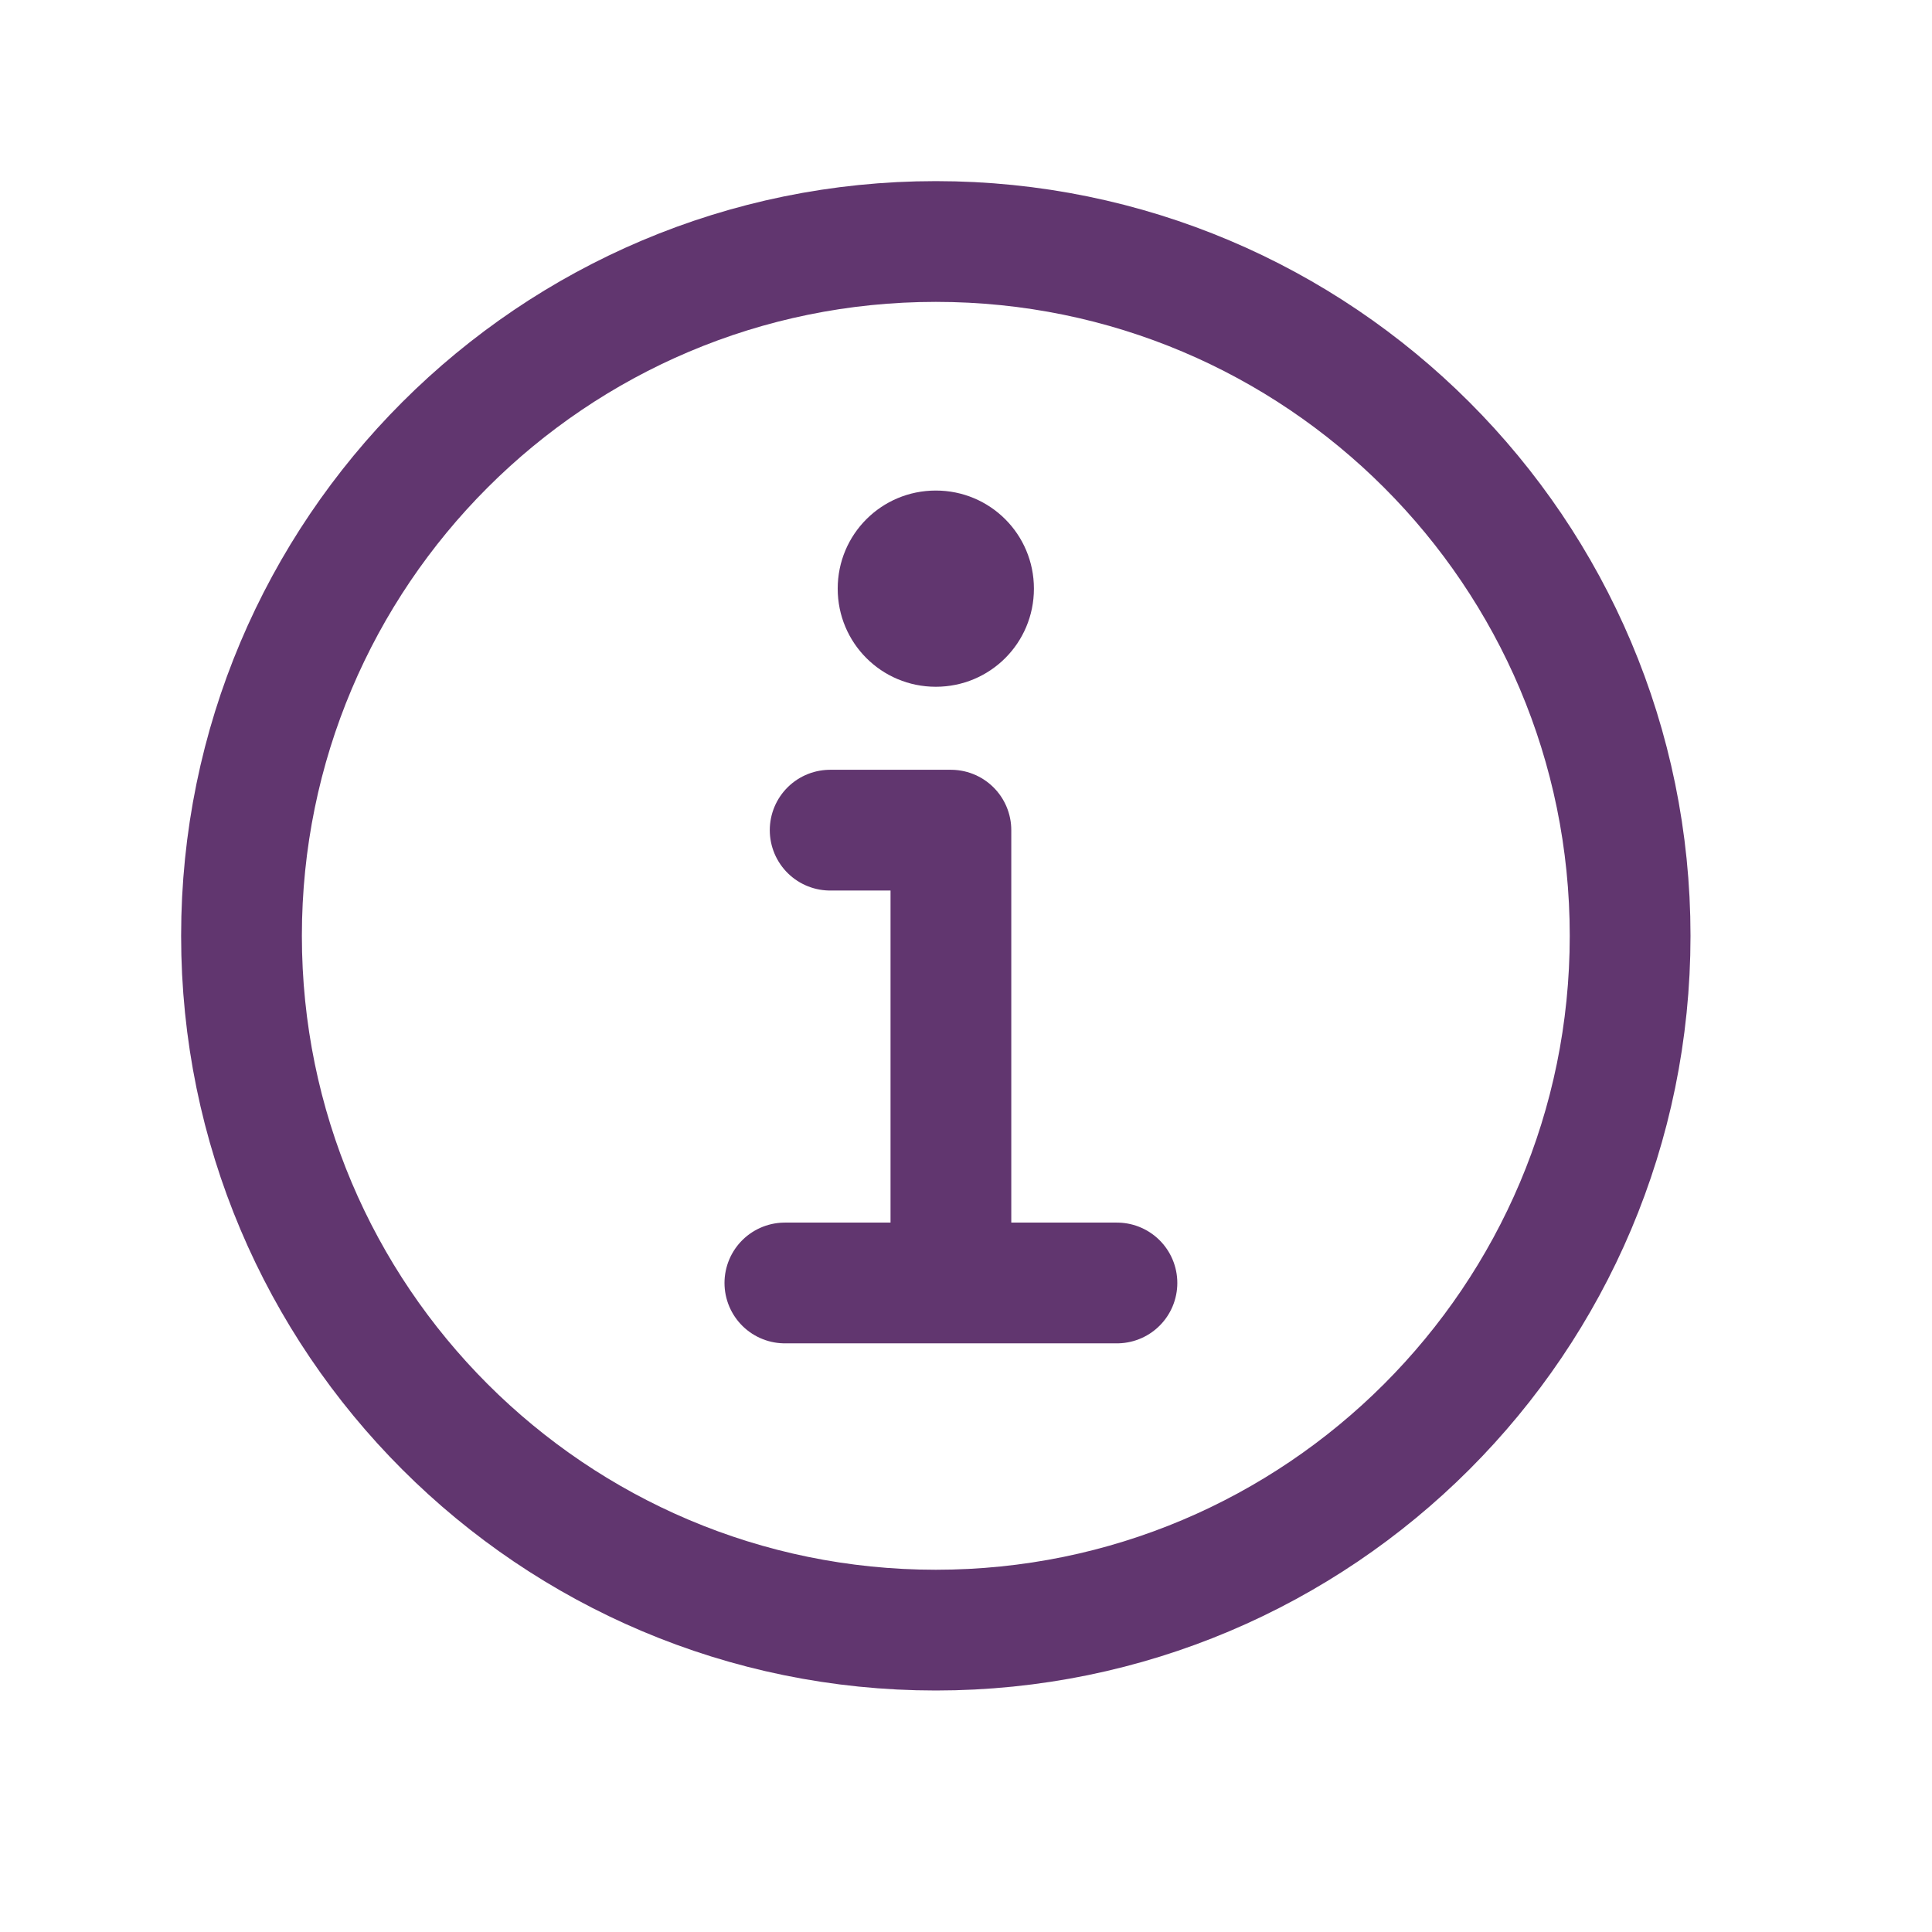
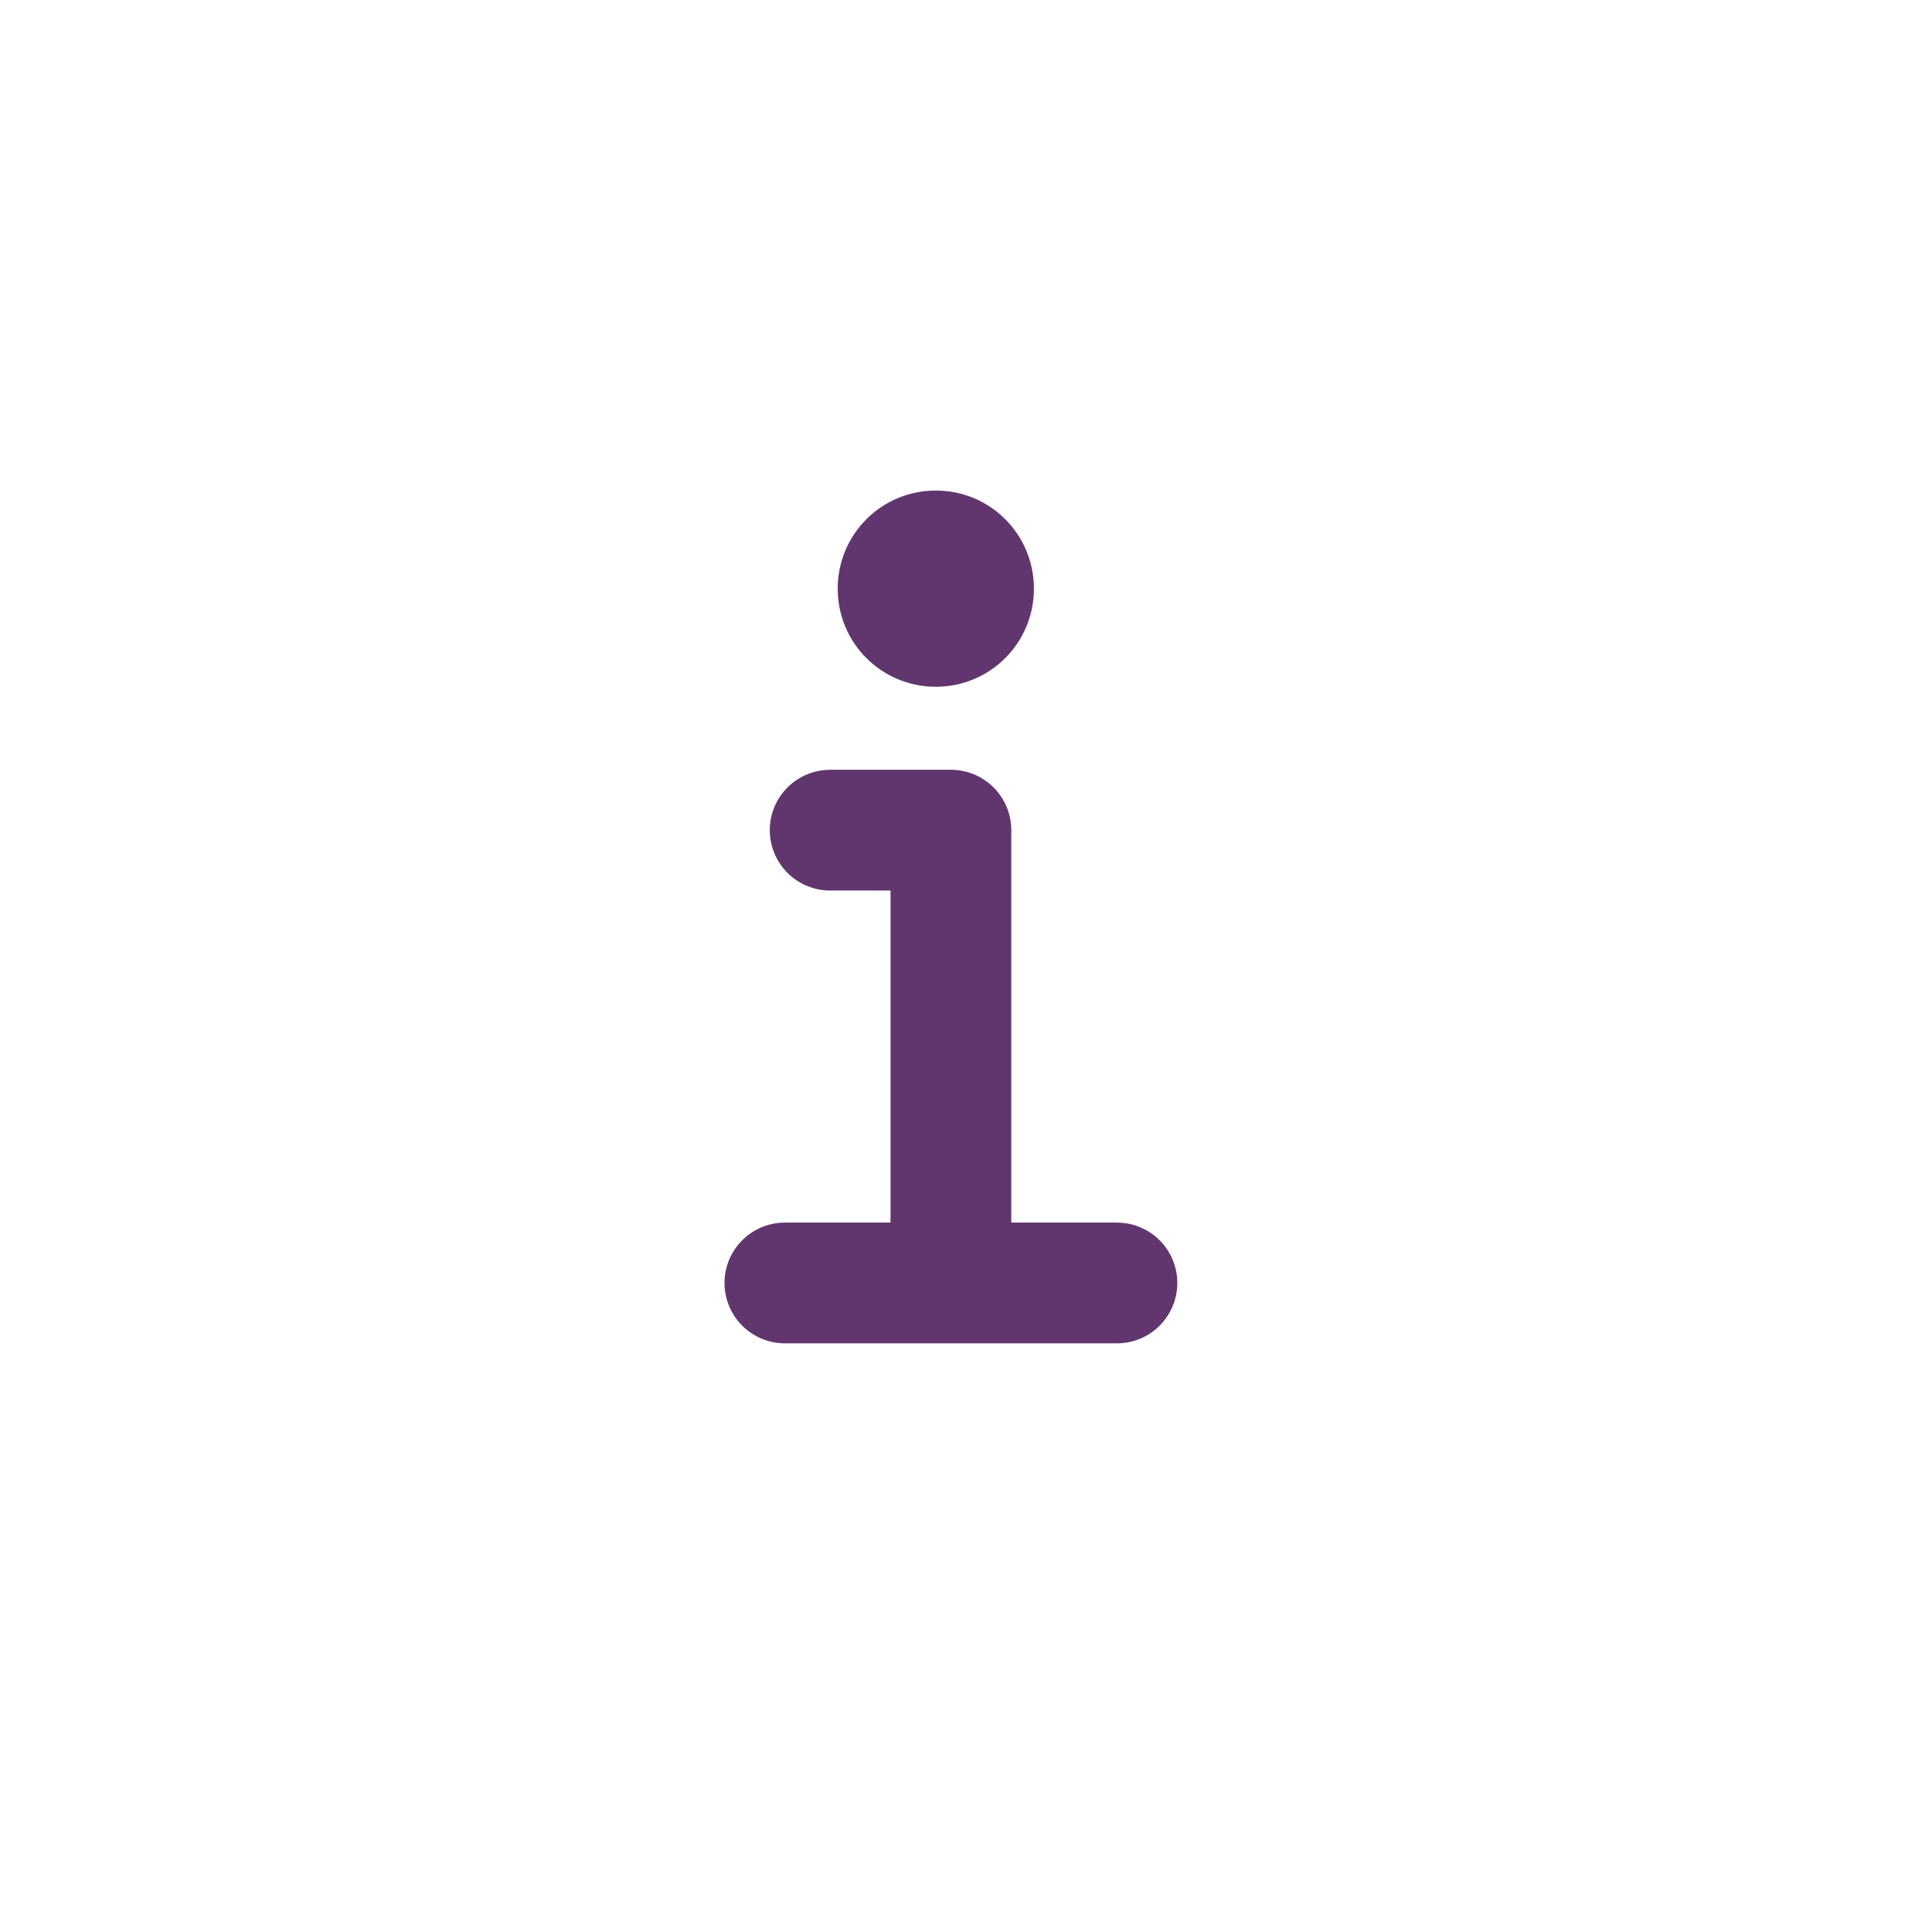
<svg xmlns="http://www.w3.org/2000/svg" version="1.1" id="Layer_1" x="0px" y="0px" viewBox="0 0 512 512" style="enable-background:new 0 0 512 512;" xml:space="preserve">
  <style type="text/css"> .st0{fill:none;stroke:#61366F;stroke-width:32;stroke-miterlimit:10;} .st1{fill:none;stroke:#61366F;stroke-width:32;stroke-linecap:round;stroke-linejoin:round;} .st2{fill:none;stroke:#61366F;stroke-width:32;stroke-linecap:round;stroke-miterlimit:10;} .st3{fill:#61366F;} </style>
-   <path class="st0" d="M248,64C146.4,64,64,146.4,64,248s82.4,184,184,184s184-82.4,184-184S349.6,64,248,64z" />
  <polyline class="st1" points="220,220 252,220 252,336 " />
  <line class="st2" x1="208" y1="340" x2="296" y2="340" />
  <path class="st3" d="M248,130c-14.4,0-26,11.6-26,26s11.6,26,26,26s26-11.6,26-26S262.4,130,248,130z" />
</svg>